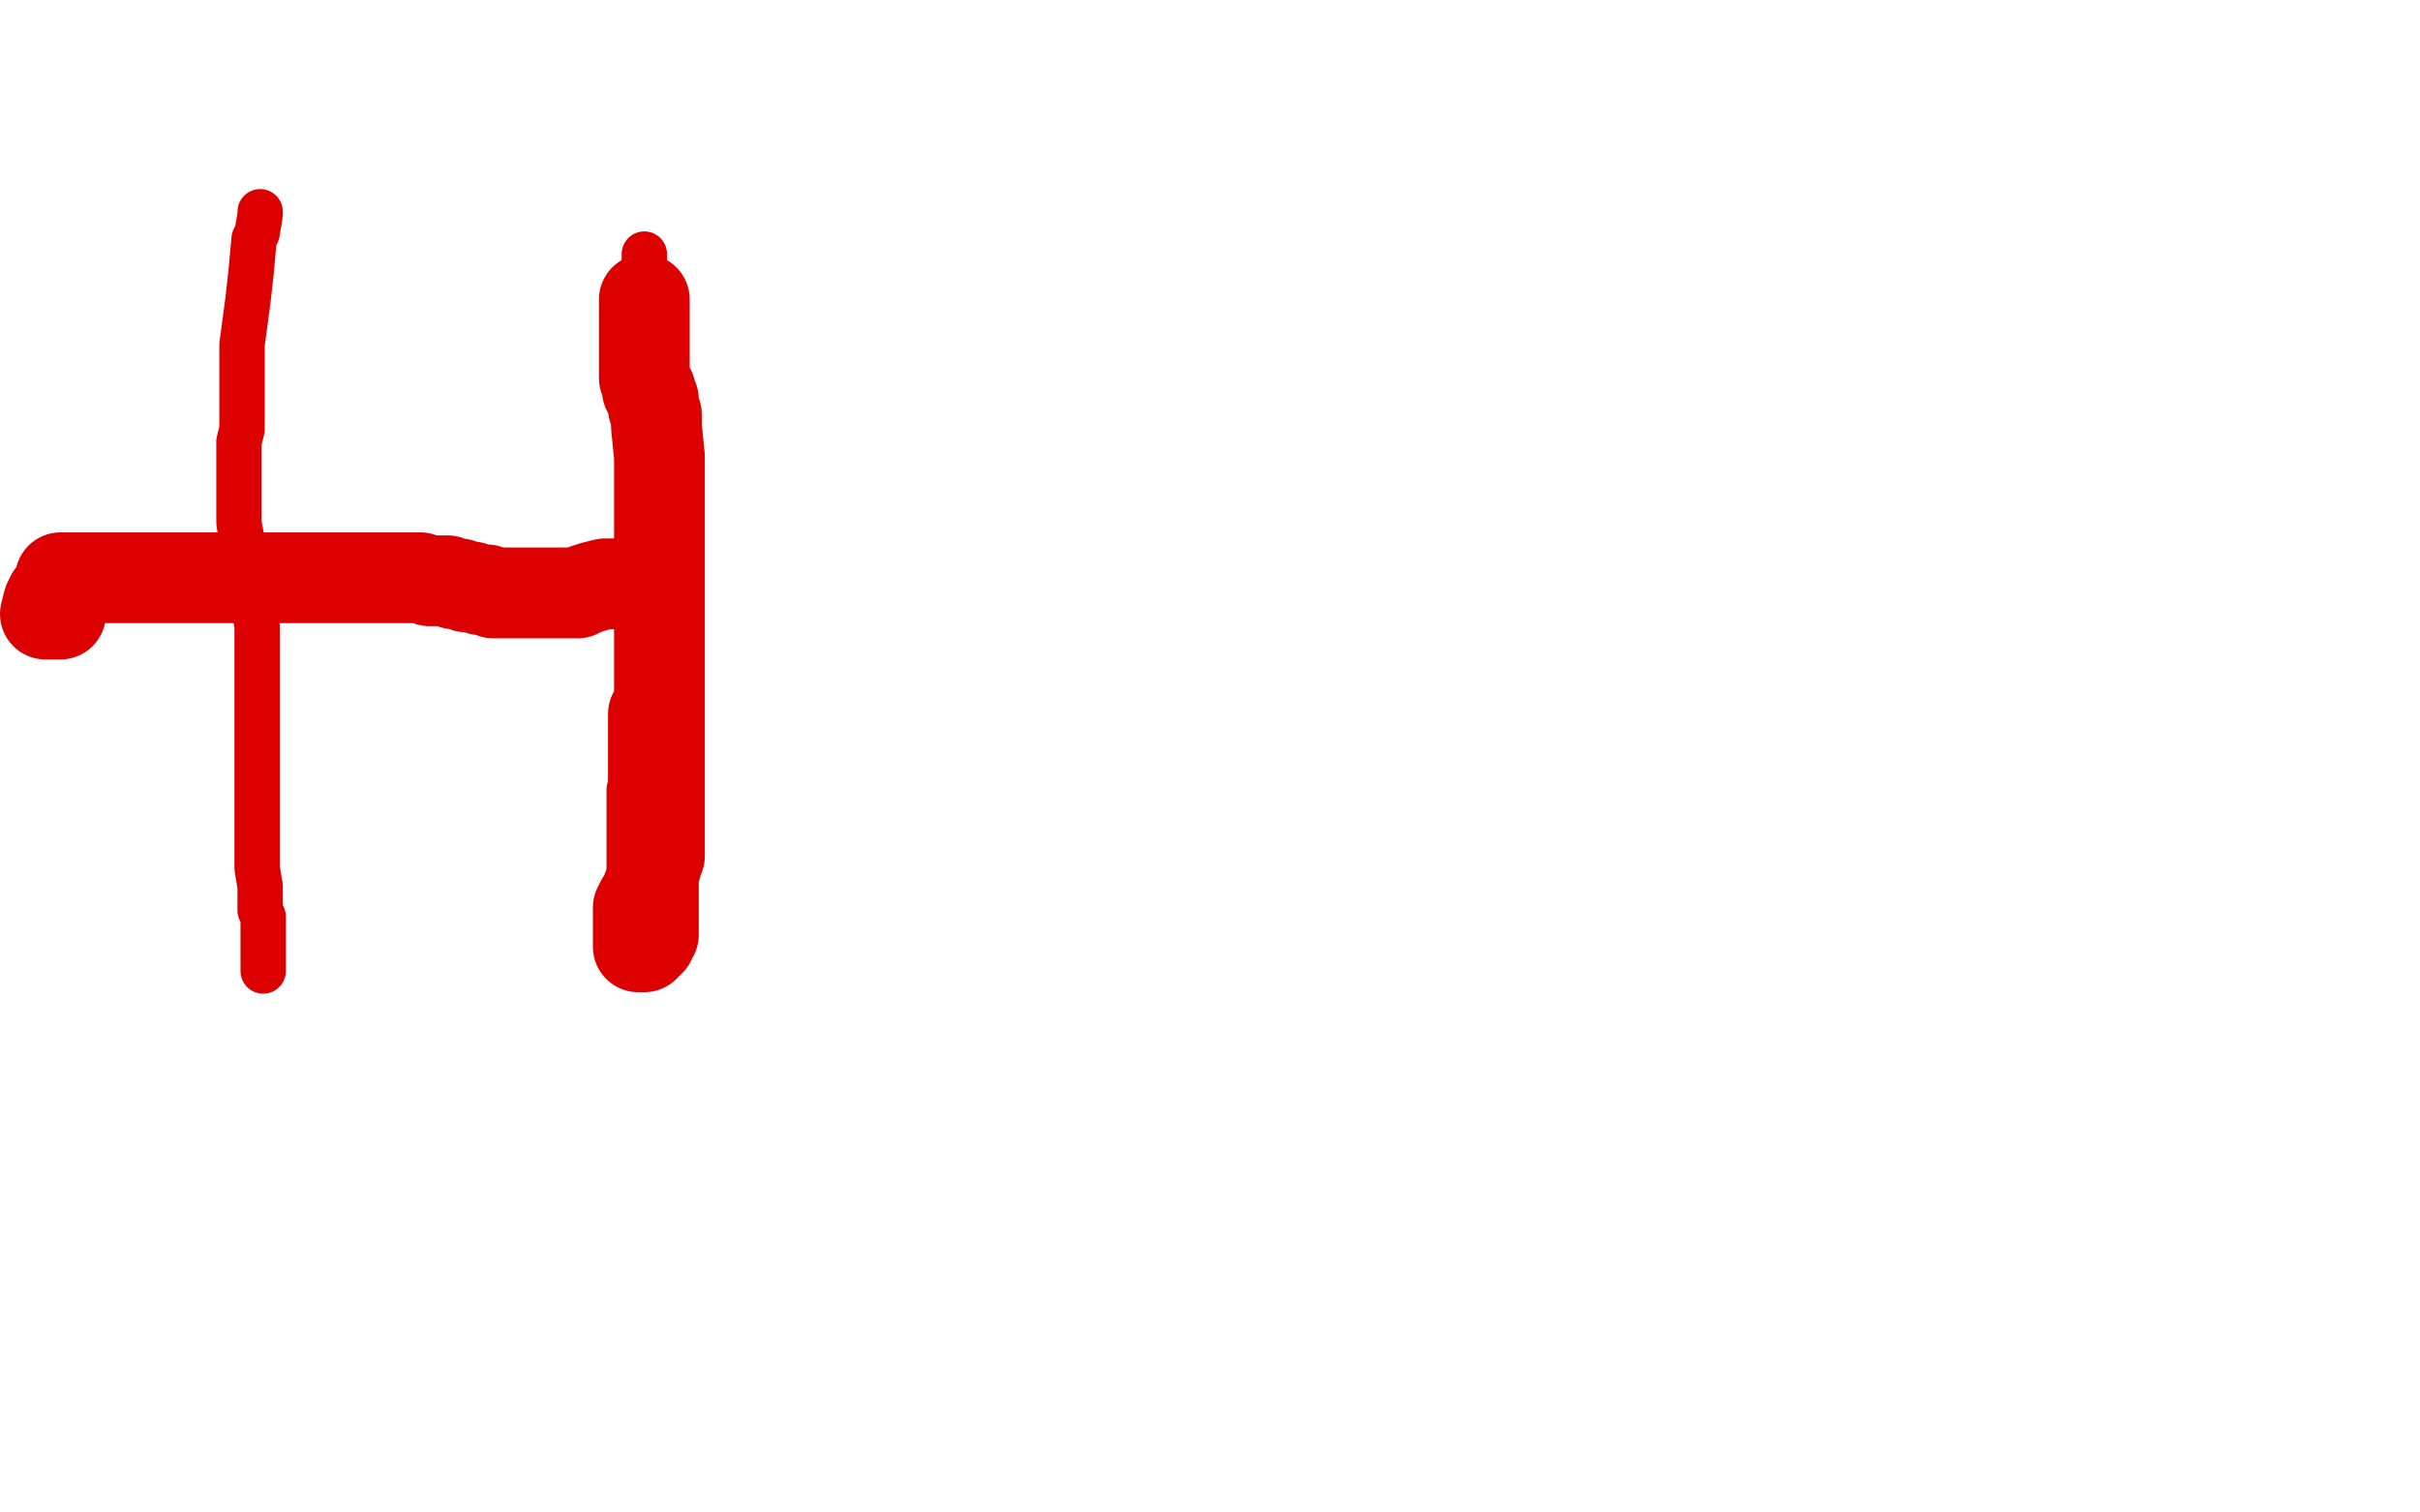
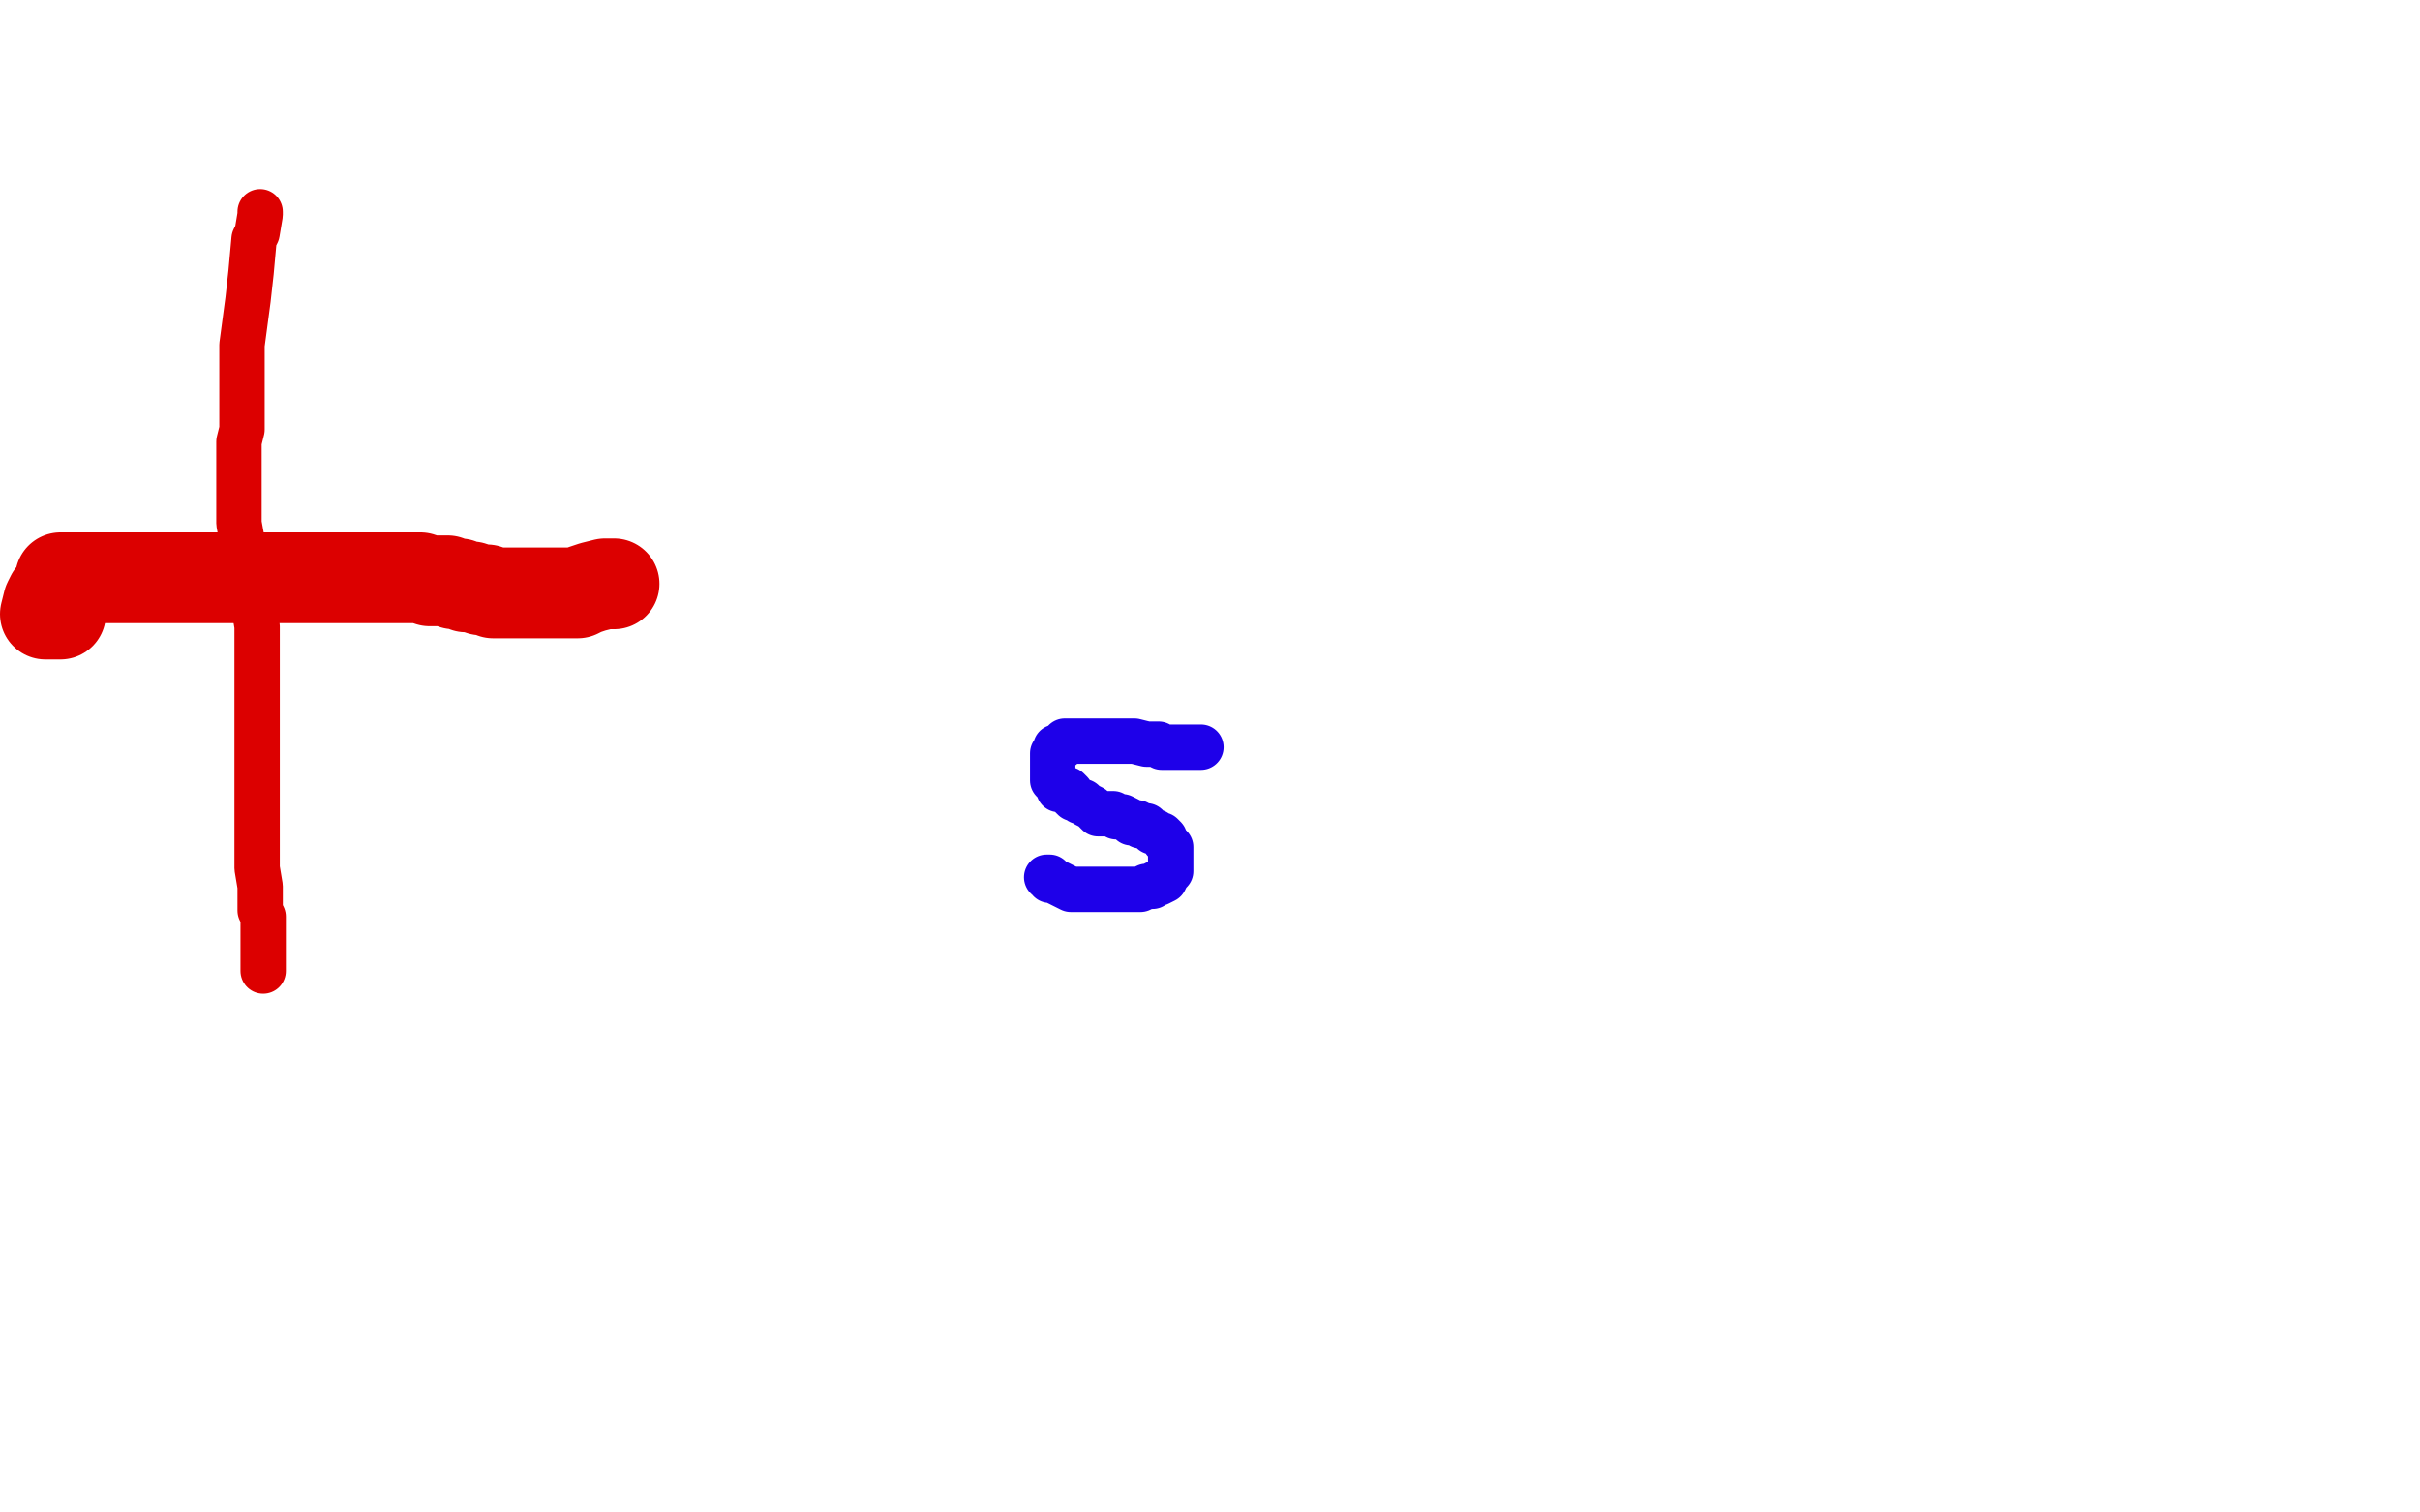
<svg xmlns="http://www.w3.org/2000/svg" width="800" height="500" version="1.1" style="stroke-antialiasing: false">
  <desc>This SVG has been created on https://colorillo.com/</desc>
  <rect x="0" y="0" width="800" height="500" style="fill: rgb(255,255,255); stroke-width:0" />
  <polyline points="86,70 86,71 86,71 85,77 85,77 84,79 84,79 83,90 83,90 82,99 82,99 80,114 80,122 80,125 80,131 80,134 80,138 80,142 79,146 79,151 79,155 79,163 79,173 81,184 82,194 83,198 84,201 85,207 85,211 85,216 85,217 85,223 85,229 85,234 85,245 85,249 85,260 85,265 85,272 85,278 85,281 85,287 86,293 86,295 86,300 86,301 87,303 87,304 87,307 87,310 87,312 87,314 87,316 87,318 87,320 87,321" style="fill: none; stroke: #dc0000; stroke-width: 15; stroke-linejoin: round; stroke-linecap: round; stroke-antialiasing: false; stroke-antialias: 0; opacity: 1.0" />
-   <polyline points="79,196 80,196 80,196 83,196 83,196 85,196 85,196 87,196 87,196 90,196 90,196 92,196 92,196 95,196 100,196 106,196 108,196 112,196 117,196 119,196 123,196 124,196 128,196 132,196 135,196 141,196 146,196 149,196 154,196 159,196 161,196 165,196 168,196 170,196 172,196 175,196 177,196 178,196 181,196 182,196 184,196 186,196 188,196 192,196 194,196 197,196 201,196 203,196 205,196 208,196 209,196 212,196 214,197 215,197 216,197 218,198" style="fill: none; stroke: #dc0000; stroke-width: 15; stroke-linejoin: round; stroke-linecap: round; stroke-antialiasing: false; stroke-antialias: 0; opacity: 1.0" />
-   <polyline points="213,84 213,85 213,85 213,86 213,86 213,88 213,88 213,90 213,90 213,91 213,91 213,92 213,92 213,94 213,95 213,97 213,99 213,103 213,105 213,111 213,119 213,123 213,132 214,140 215,145 215,151 216,154 216,156 216,160 216,162 216,163 216,165 216,168 216,169 216,172 216,174 216,178 216,182 216,187 216,189 216,194 216,196 216,199 216,203 216,206 216,209 216,213 216,215 216,216 216,217 216,219 216,220 216,221 216,222 216,223 216,224 216,225 216,226 215,227 215,228 215,231 214,233 214,235 213,239 213,241 213,244 213,246 213,247 213,248 212,249 212,250 212,251 212,252 211,252 211,254 210,255 210,256 210,258 209,259 208,261 208,262 208,263 208,264 208,265 208,266 208,267 208,268 208,269 208,270 208,271 208,272 208,273 208,274 208,275 208,276 208,278 208,279 208,280 208,282 208,284 208,286 208,287 208,289 208,290 208,291 208,292 208,293 208,294 208,296 208,297 208,298 208,299 208,300 208,302 208,303 208,304 208,305 208,306 208,307 208,308 208,309 208,310 208,311 209,311 209,313 210,314 210,316 211,316 211,317 211,318 211,319 211,320" style="fill: none; stroke: #dc0000; stroke-width: 15; stroke-linejoin: round; stroke-linecap: round; stroke-antialiasing: false; stroke-antialias: 0; opacity: 1.0" />
-   <polyline points="306,249 302,249 302,249 300,249 300,249 298,249 298,249 297,249 297,249 296,249 296,249 294,248 294,248 293,247 289,244 286,243 284,243 280,243 278,243 276,243 274,243 271,243 269,244 268,245 266,246 265,247 263,249 262,250 261,251 260,252 259,255 257,259 256,261 254,266 253,268 252,273 252,278 251,280 250,284 250,285 249,288 249,289 249,290 249,291 249,293 250,294 251,296 252,297 253,298 255,299 257,302 259,302 260,302 263,303 266,304 267,304 268,304 271,305 272,305 274,306 276,306 277,306 277,307 279,307 280,307 281,307 282,307 283,307 284,307 285,307 286,307 288,307 290,307 292,307 295,307 298,306 300,305 304,302 306,302 309,300 311,298 312,298 313,297 314,296 314,294 314,292 314,290 314,287 314,283 314,281 314,278 314,276 314,275 314,274 314,272 314,271 314,270 314,269 314,268 314,267 314,266 313,265 313,264 313,263 313,262 313,260 313,258 313,257 313,255 312,254 312,253 312,252 311,252 311,251 311,250 311,251 311,255 311,259 311,261 311,268 311,277 310,281 309,295 308,305 308,309 308,315 308,318 308,319 308,320 308,321 308,322 308,321 309,321 309,320 308,322" style="fill: none; stroke: #1e00e9; stroke-width: 15; stroke-linejoin: round; stroke-linecap: round; stroke-antialiasing: false; stroke-antialias: 0; opacity: 1.0" />
  <polyline points="397,247 395,247 395,247 394,247 394,247 392,247 392,247 391,247 391,247 389,247 389,247 388,247 388,247 385,247 384,247 383,246 379,246 375,245 371,245 368,245 366,245 364,245 361,245 360,245 359,245 357,245 356,245 355,245 353,245 352,245 351,246 351,247 350,247 349,247 349,248 349,249 348,249 348,251 348,253 348,255 348,257 348,258 349,259 350,259 350,260 350,261 351,261 353,261 354,262 354,263 355,264 356,264 357,265 358,265 359,266 361,267 362,268 363,269 364,269 365,269 366,269 368,269 369,270 370,270 371,270 373,271 374,272 376,272 377,273 378,273 379,273 380,274 381,275 382,275 383,276 384,276 385,277 385,278 386,279 387,280 387,281 387,282 387,284 387,285 387,286 387,288 386,289 385,291 383,292 382,292 381,293 379,293 377,294 375,294 373,294 372,294 369,294 366,294 363,294 358,294 354,294 350,292 348,291 347,291 347,290 346,290" style="fill: none; stroke: #1e00e9; stroke-width: 15; stroke-linejoin: round; stroke-linecap: round; stroke-antialiasing: false; stroke-antialias: 0; opacity: 1.0" />
-   <polyline points="281,275 281,273 281,273 283,270 283,270 285,267 285,267 289,261 289,261 293,256 293,256 297,253 297,253 303,250 303,250 312,249 317,249 319,250 319,251 321,254 322,256 322,264 322,267 322,271 317,280 311,293 308,299 301,309 291,317 280,318 273,315 262,301 256,290 251,266 249,253 249,234 253,220 255,217 263,212 273,211 277,211 289,218 294,223 297,229 299,232 301,238 303,245 303,249 304,256 304,264 304,270 304,278 304,284 303,290 302,293 300,297 297,299 294,299 286,297 278,291 272,281 269,275 267,266 267,261 267,259 269,256 271,255 274,254 276,254 278,254 279,254 280,254 282,254 284,257 284,259 284,261 282,257 281,254 280,247 280,243 280,242 282,242 284,242 286,242 287,245 288,253 288,259 287,271 286,277 282,286 278,295 275,298 269,306 267,308 262,312 258,315 256,316 255,316 254,316 253,316 252,312 252,308 252,298 252,294 254,286 257,279 258,276 260,271 261,267 262,265 262,264 264,261 264,259 265,257 265,256 265,255 265,254 265,253 265,252 264,252 262,252 260,253 253,261 252,264 249,267 248,267 248,268 247,268 247,266 247,264 247,262 247,261 247,260 249,257 250,255 251,252 251,251 249,251 248,251 247,252 246,254 246,256 245,258 245,259 245,262 245,263 245,265 247,268 248,271 250,275 251,278 253,286 256,290 258,298 261,305 267,314 270,318 279,326 288,333 293,337 298,339 306,343 311,346 312,347 315,348 316,348 317,348 317,345 318,343 318,339 318,334 318,330 317,321 315,312 314,310 313,307 313,306 312,305 312,307 312,310 312,313 313,317 313,319 313,321 313,324 313,325 314,325 315,325 322,310 328,295 337,266 343,254 348,242 351,235 353,234 354,233 355,233 355,238 352,252 347,267 344,275 338,284 334,289 333,291 329,294 326,294 324,294 323,292 323,273 327,259 339,235 344,227 359,214 374,209 380,208 390,207 396,207 398,210 405,222 410,242 410,249 410,268 410,283 408,292 404,301 400,306 391,312 384,313 380,313 374,313 371,313 369,313 367,312 364,306 363,298 363,274 365,244 372,220 375,212 377,209 382,203 390,200 393,200 399,200 402,200 405,204 406,210 406,229 406,248 406,257 404,271 399,279 397,281 392,285 389,286 383,287 377,287 374,285 368,277 363,257 363,246 363,225 363,217 367,209 370,206 371,205 374,205 376,210 377,216 377,233 377,250 377,264 377,268 377,274 377,276 377,278 377,279 376,280 375,280 374,280 373,276 373,261 376,249 387,227 394,219 396,217 399,216 400,220 400,232 396,248 392,257 385,270 382,273 376,278 373,280 365,283 359,287 354,287 352,287 351,287 350,287 349,287 349,286 349,281 349,271 350,267 352,266 354,266 355,266 356,269 357,272 357,282 357,288 357,298 349,308 346,311 336,321 319,332 311,335 292,338 282,338 262,327 246,310 239,300 229,283 225,271 224,266 224,260 225,255 227,254 232,250 243,245 248,242 259,236 269,230 272,228 278,223 280,222 285,221 287,221 288,221 290,221 290,224 290,230 290,231 290,239 290,242 287,248 283,256 281,258 276,264 274,267 270,271 268,274 267,274 266,275 265,275 265,269 268,258 270,253 276,244 282,239 285,235 290,232 295,231 297,231 299,231 300,231 301,231 301,234 301,238 301,248 301,254 296,266 290,276 287,280 284,282 278,284 275,285 268,285 263,285 260,284 254,281 246,278 243,275 237,272 230,270 229,269 227,269" style="fill: none; stroke: #ffffff; stroke-width: 30; stroke-linejoin: round; stroke-linecap: round; stroke-antialiasing: false; stroke-antialias: 0; opacity: 1.0" />
-   <polyline points="216,236 216,238 216,238 216,239 216,239 216,242 216,242 216,243 216,243 216,245 216,245 216,247 216,247 216,248 216,248 216,249 216,251 216,252 216,253 216,254 216,255 216,256 216,257 216,259 216,261 216,262 216,264 216,266 216,268 216,270 216,274 216,276 216,278 216,282 216,284 216,286 216,287 216,289 216,291 216,292 216,293 216,295 216,296 216,298 216,299 216,300 216,301 216,302 216,303 216,304 216,305 216,306 216,307 216,308 216,309 215,310 215,311 214,312 213,312 213,313 212,313 211,313 211,312 211,311 211,308 211,306 211,304 211,300 212,298 213,297 214,294 215,292 216,290 216,289 217,286 217,284 218,283 218,281 218,279 218,278 218,275 218,272 218,271 218,270 218,267 218,266 218,264 218,262 218,259 218,256 218,255 218,253 218,252 218,250 218,247 218,245 218,242 218,238 218,237 218,235 218,233 218,232 218,227 218,220 218,217 218,213 218,212 218,211 218,209 218,207 218,204 218,201 218,200 218,198 218,196 218,192 218,189 218,184 218,181 218,178 218,177 218,175 218,169 218,167 218,164 218,161 218,160 218,157 218,151 217,141 217,137 216,135 216,133 216,132 215,131 215,129 214,129 214,128 214,127 213,125 213,120 213,115 213,114 213,112 213,111 213,110 213,109 213,108 213,107 213,105 213,104 213,103 213,102 213,101 213,100 213,99" style="fill: none; stroke: #dc0000; stroke-width: 30; stroke-linejoin: round; stroke-linecap: round; stroke-antialiasing: false; stroke-antialias: 0; opacity: 1.0" />
  <polyline points="203,193 201,193 201,193 200,193 200,193 196,194 196,194 193,195 193,195 191,196 191,196 188,196 188,196 187,196 187,196 184,196 183,196 182,196 181,196 180,196 179,196 178,196 177,196 176,196 175,196 174,196 171,196 170,196 167,196 166,196 163,196 161,195 159,195 156,194 155,194 154,194 152,193 151,193 150,193 148,192 147,192 146,192 144,192 142,192 139,191 137,191 135,191 133,191 131,191 130,191 126,191 124,191 122,191 119,191 117,191 115,191 114,191 113,191 110,191 108,191 105,191 99,191 93,191 90,191 85,191 80,191 77,191 71,191 66,191 63,191 57,191 53,191 50,191 45,191 42,191 37,191 34,191 32,191 28,191 25,191 23,191 20,191 20,192 20,195 20,197 20,199 20,202 20,203 19,203 17,203 15,203 16,199 17,197 18,196 19,195 20,194" style="fill: none; stroke: #dc0000; stroke-width: 30; stroke-linejoin: round; stroke-linecap: round; stroke-antialiasing: false; stroke-antialias: 0; opacity: 1.0" />
</svg>